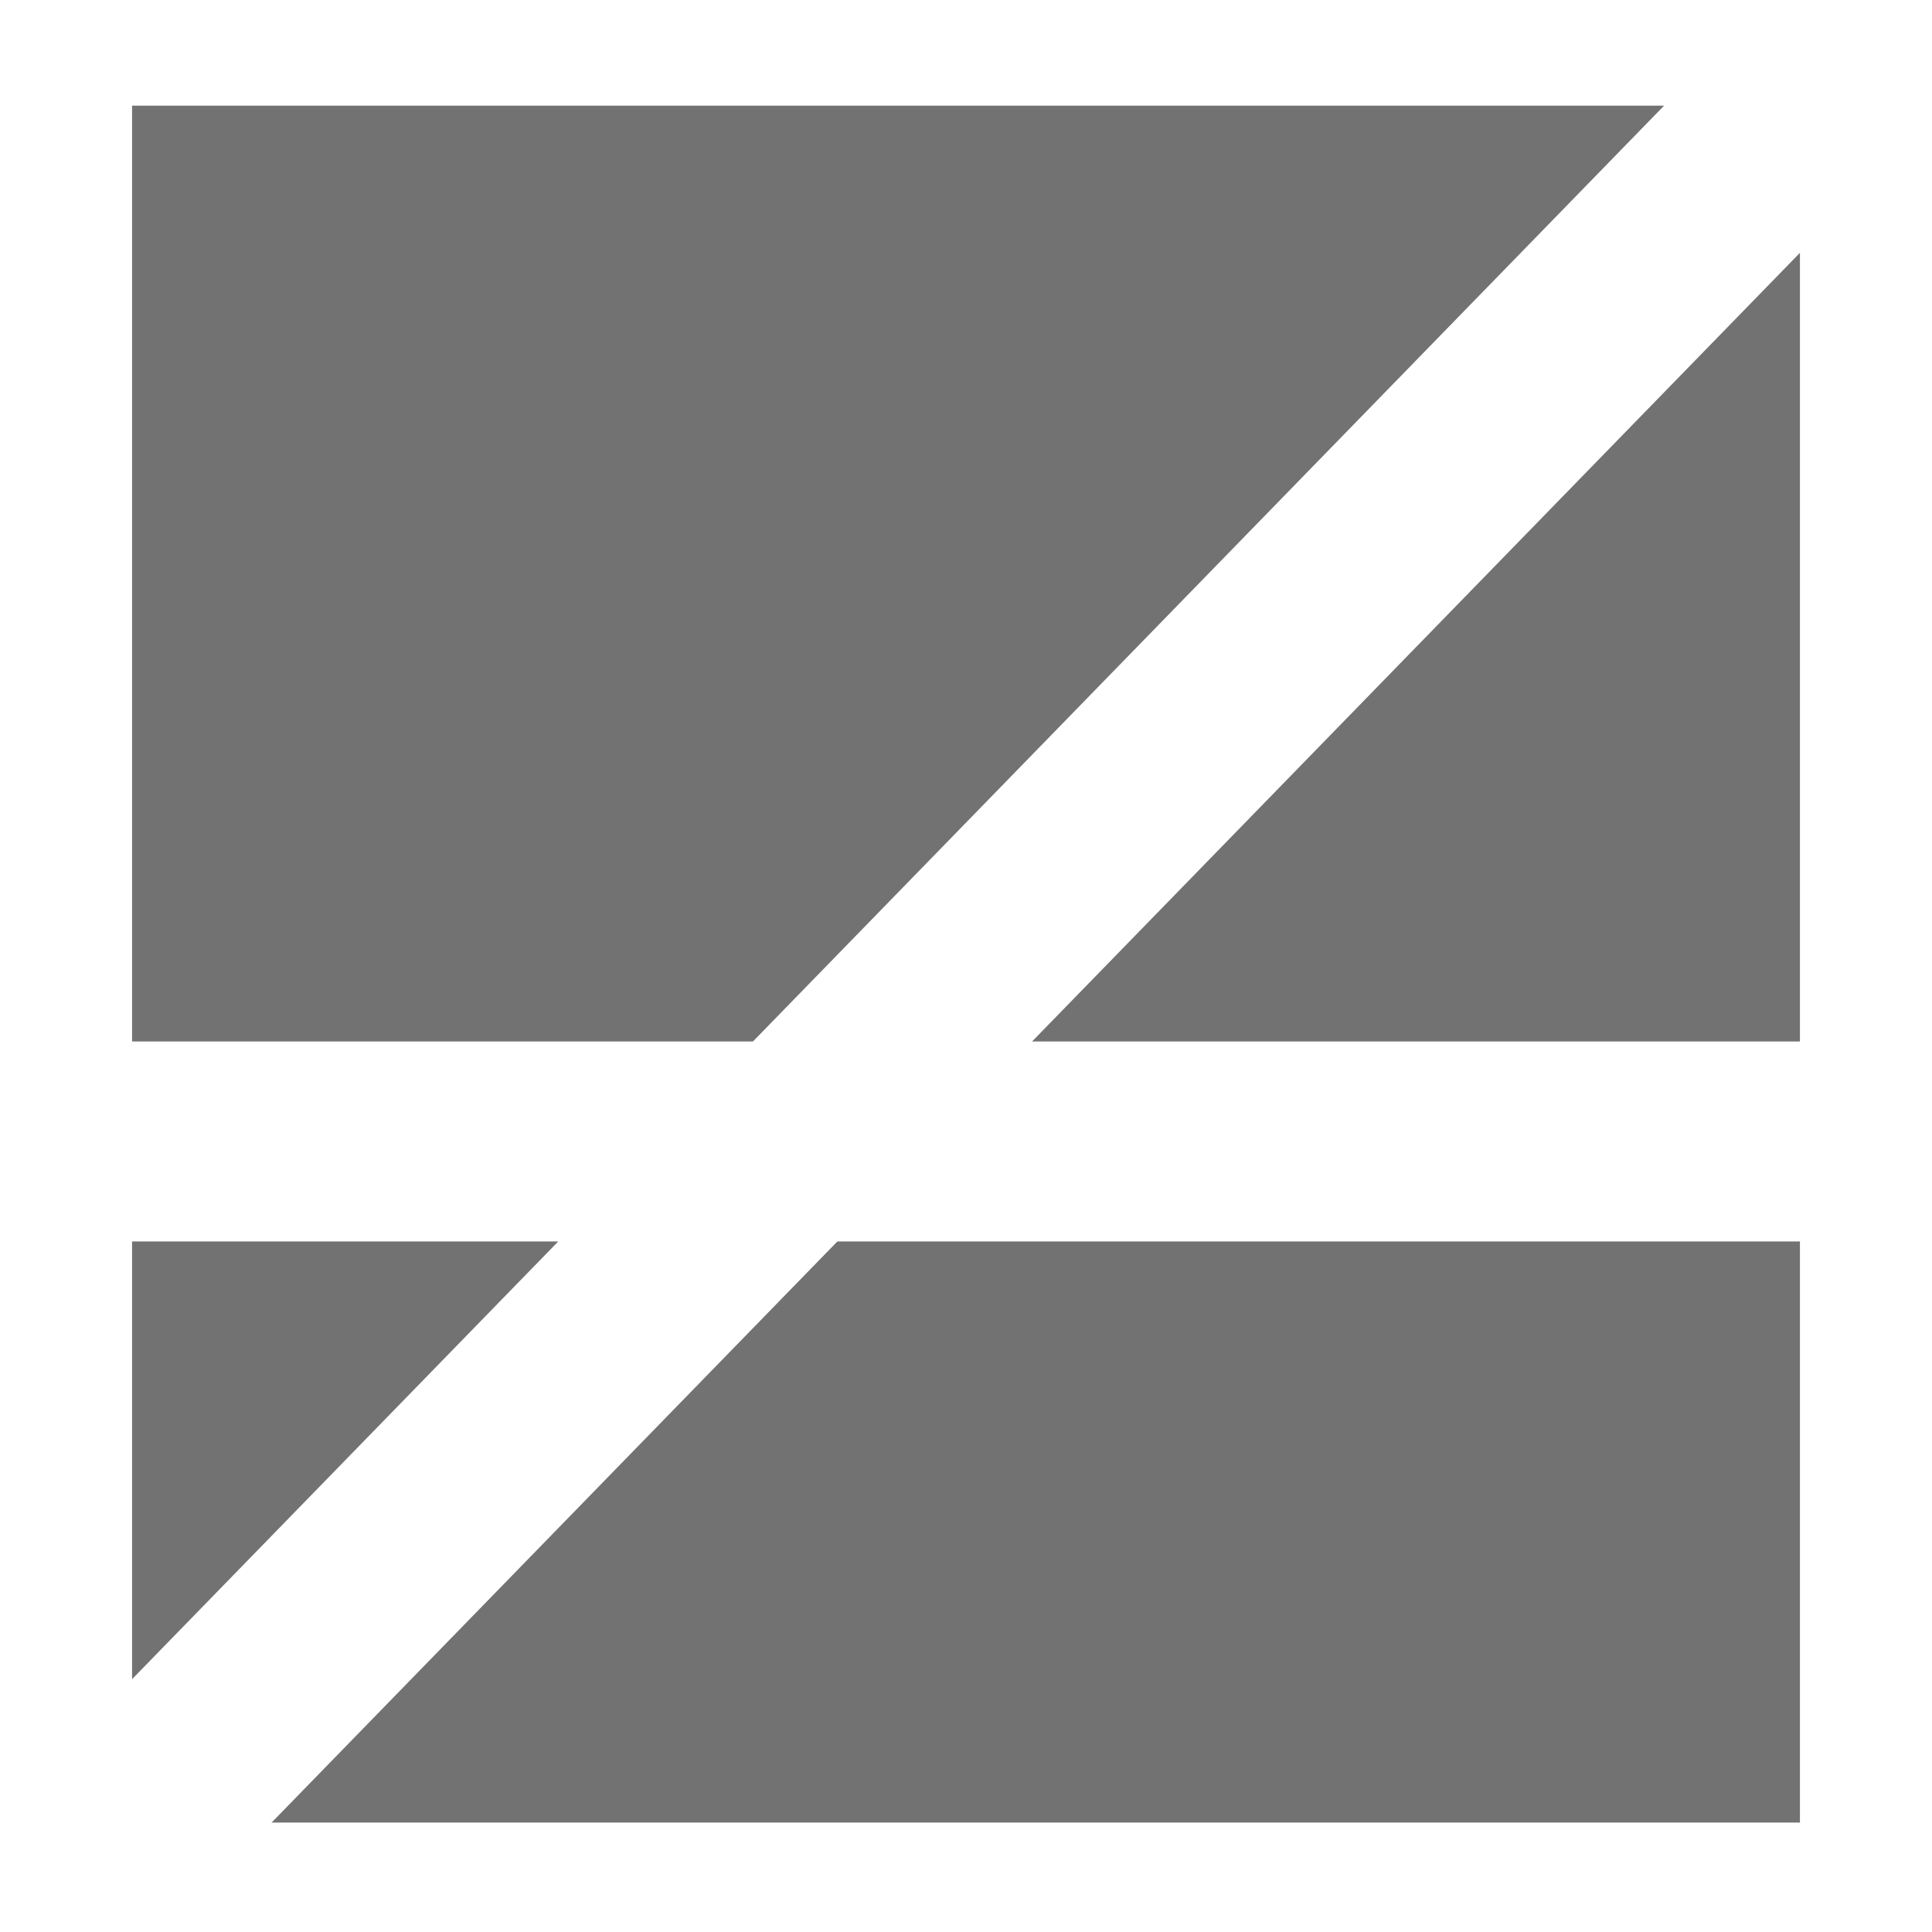
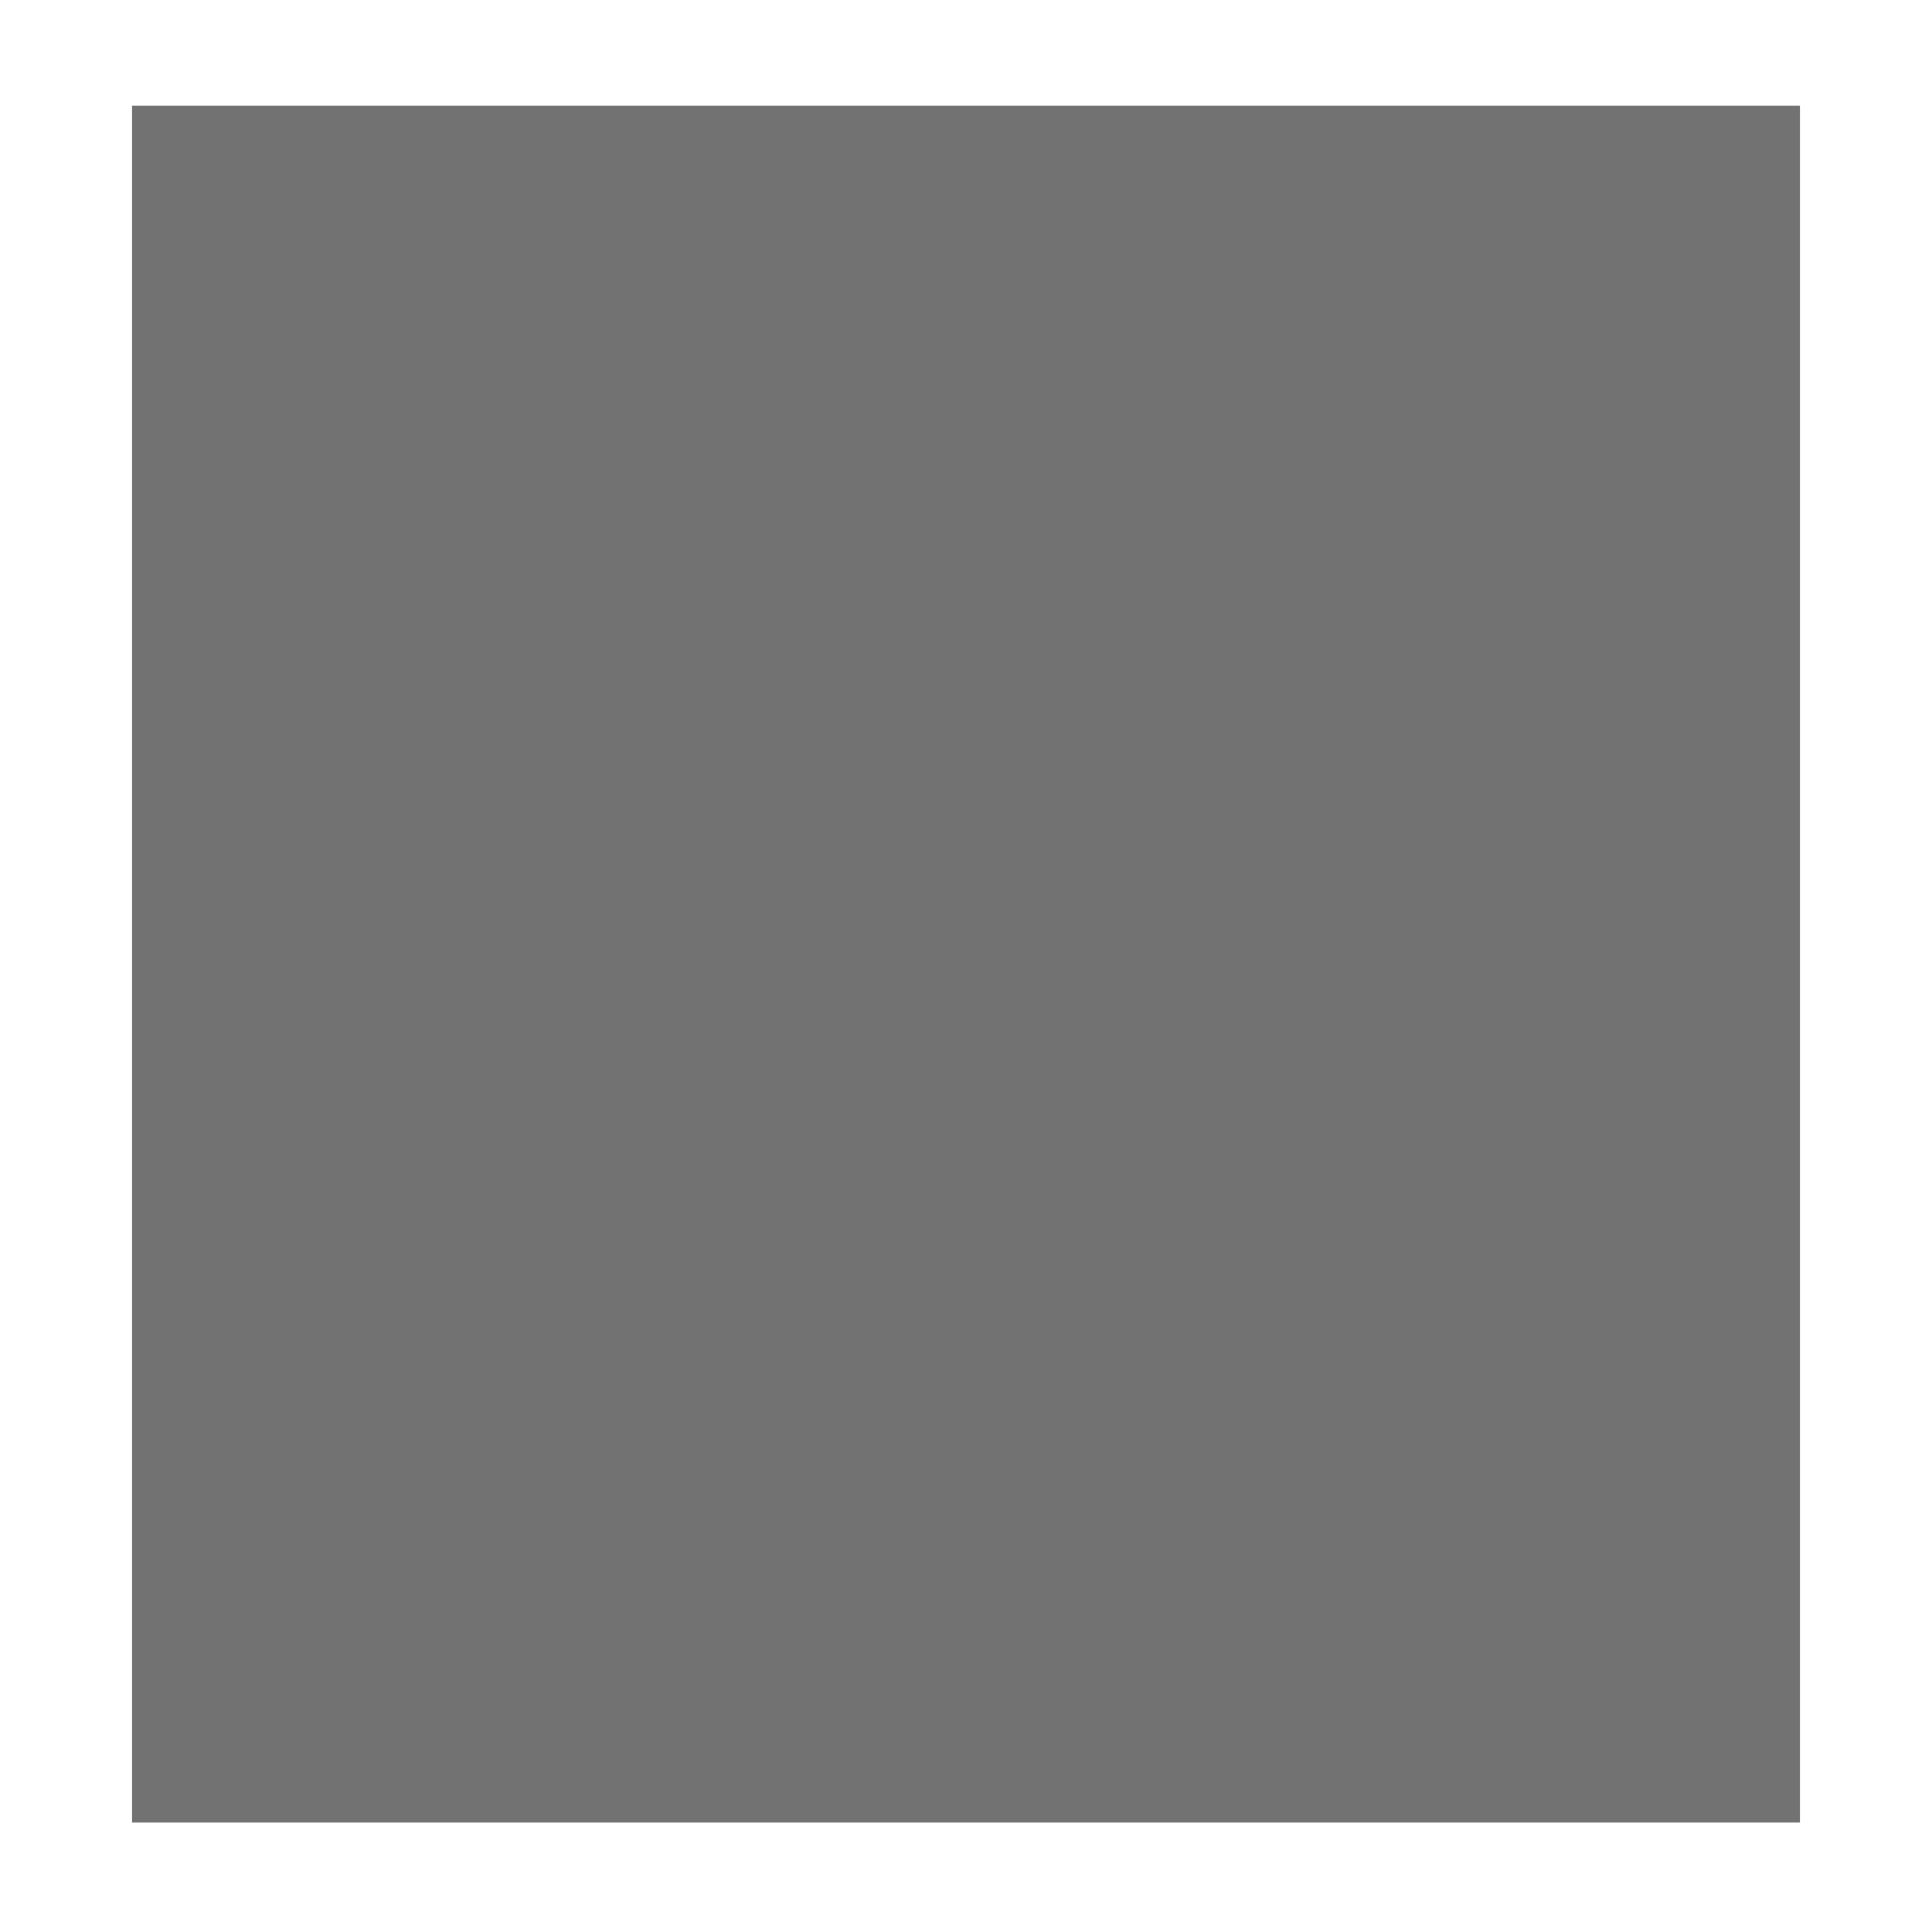
<svg xmlns="http://www.w3.org/2000/svg" width="512" height="512" viewBox="0 0 512 512">
  <g transform="translate(-859 -1289)">
    <rect width="512" height="512" transform="translate(859 1289)" fill="#fff" />
    <rect width="442" height="455" transform="translate(894 1317)" fill="#727272" />
-     <line x2="443" transform="translate(893.5 1591.5)" fill="none" stroke="#fff" stroke-width="53" />
-     <line y1="455" x2="443" transform="translate(893.5 1317.5)" fill="none" stroke="#fff" stroke-width="53" />
  </g>
</svg>